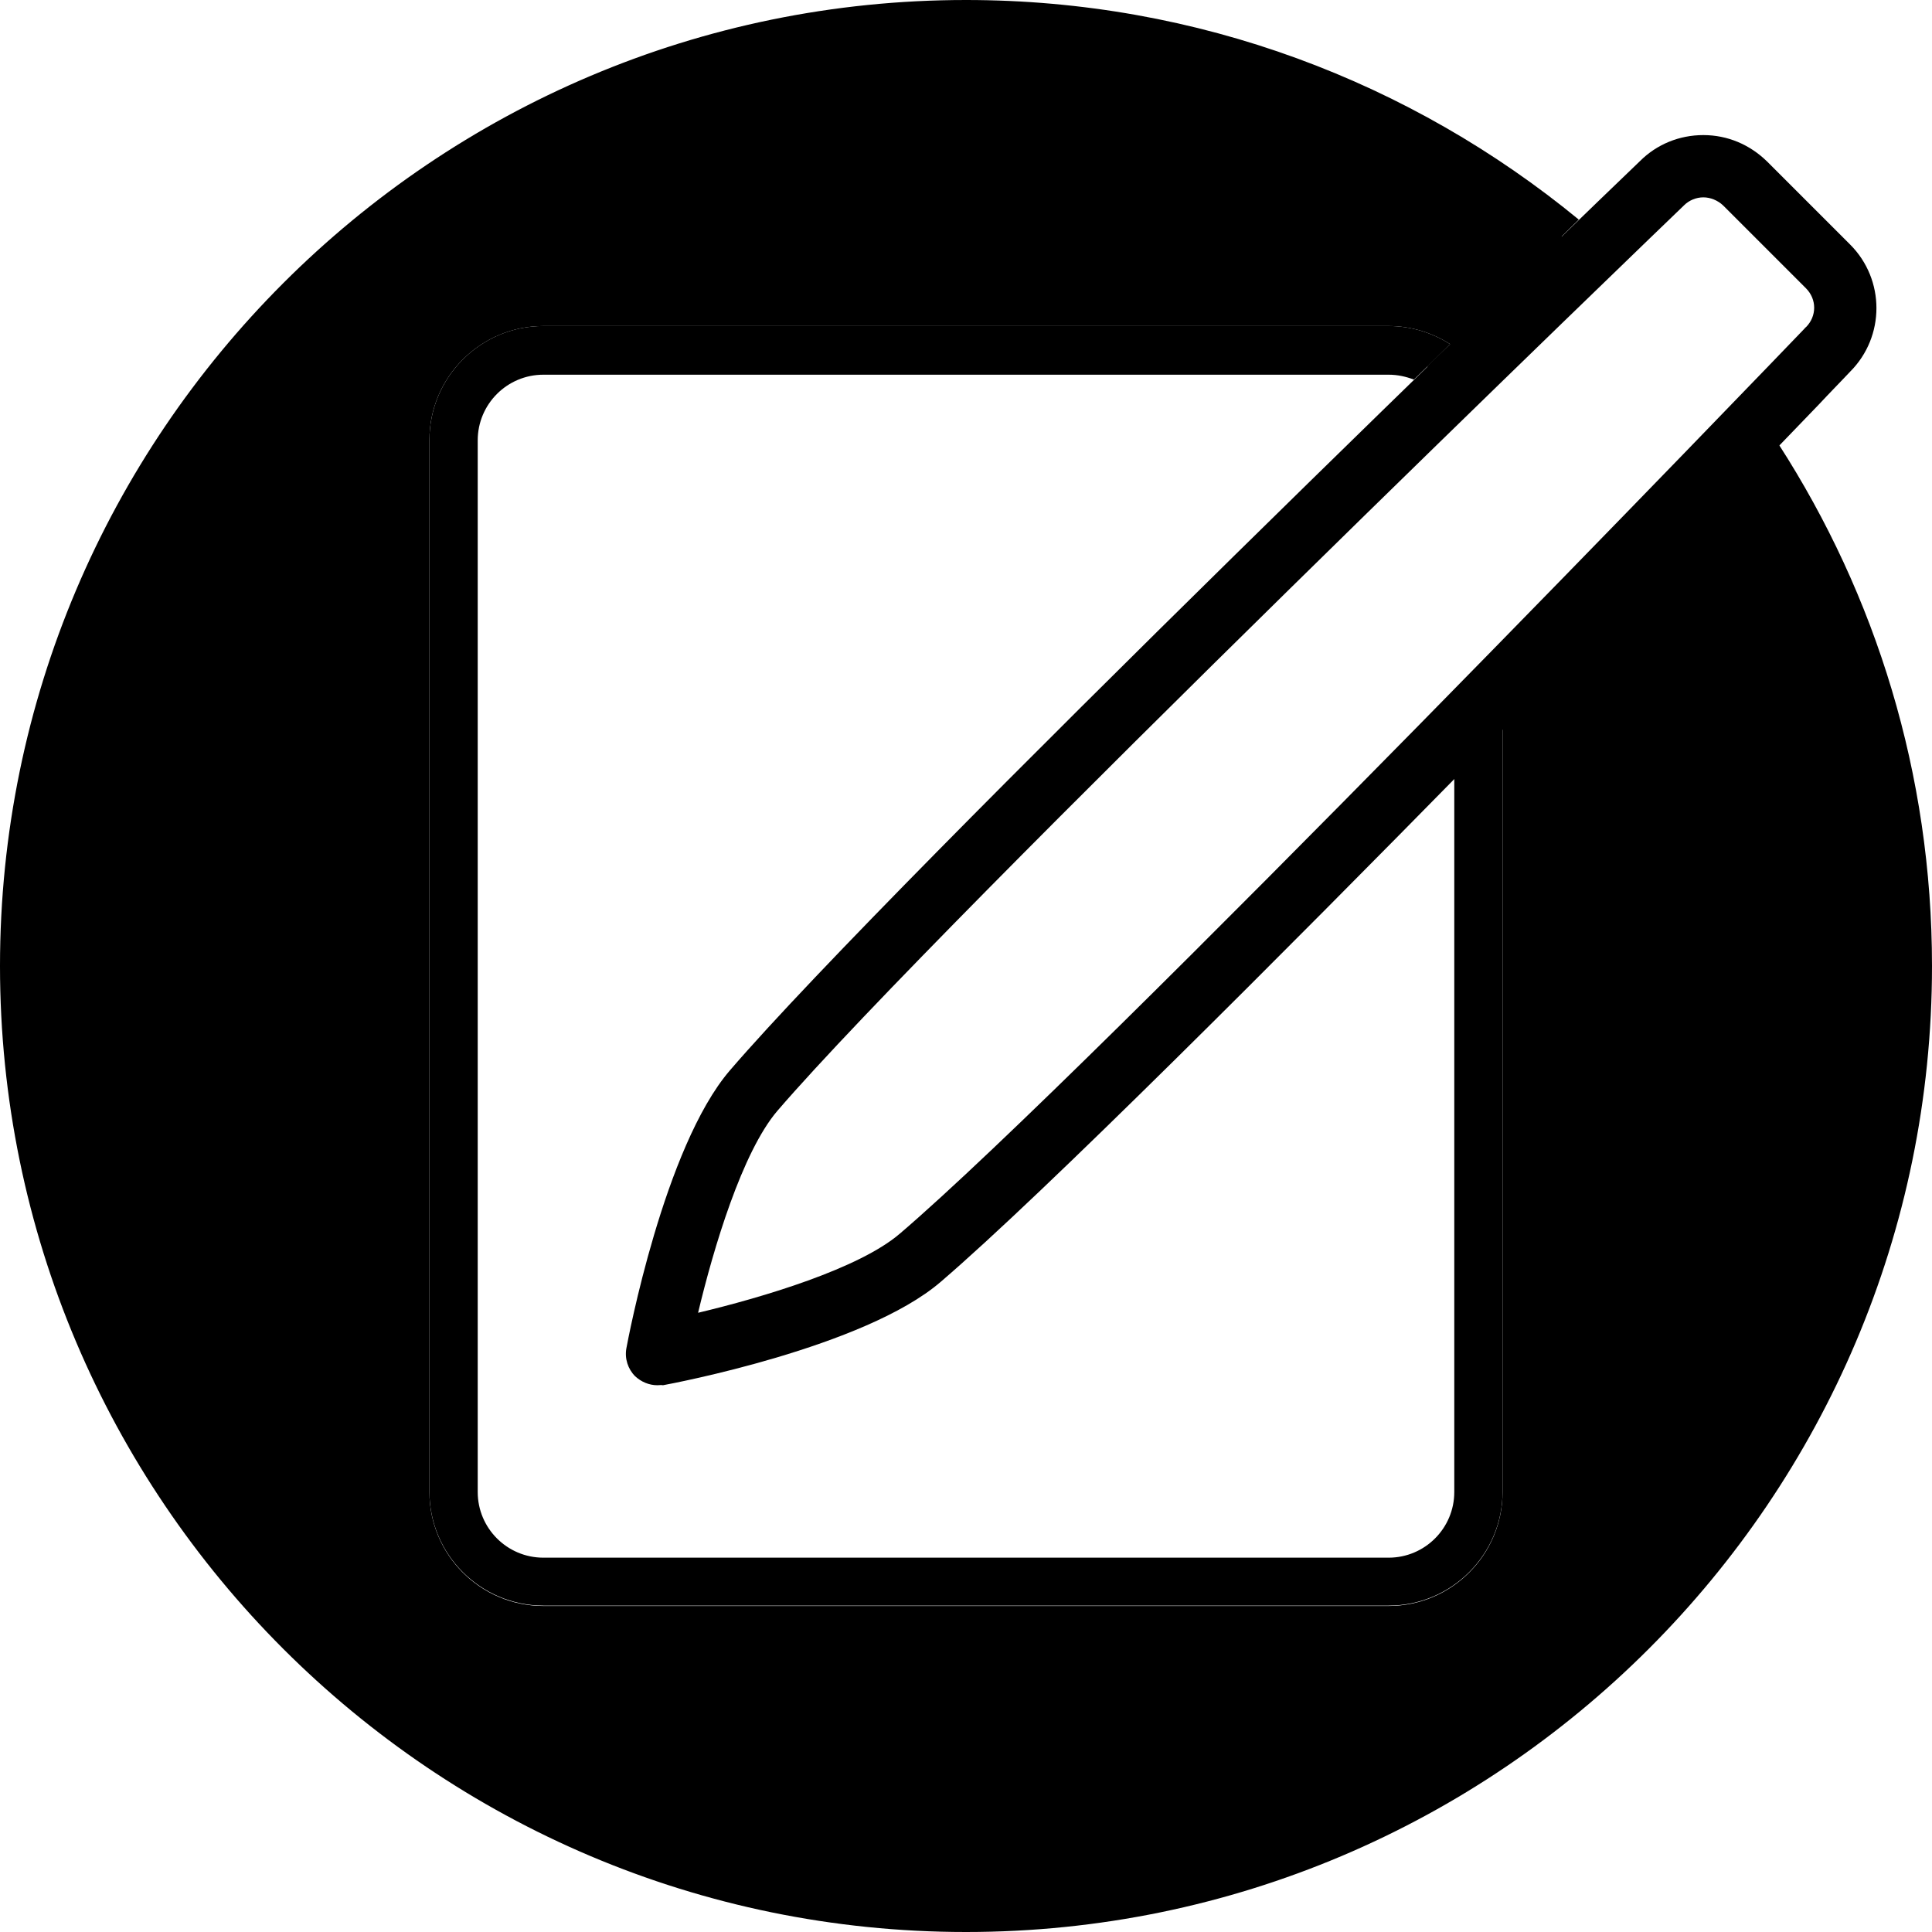
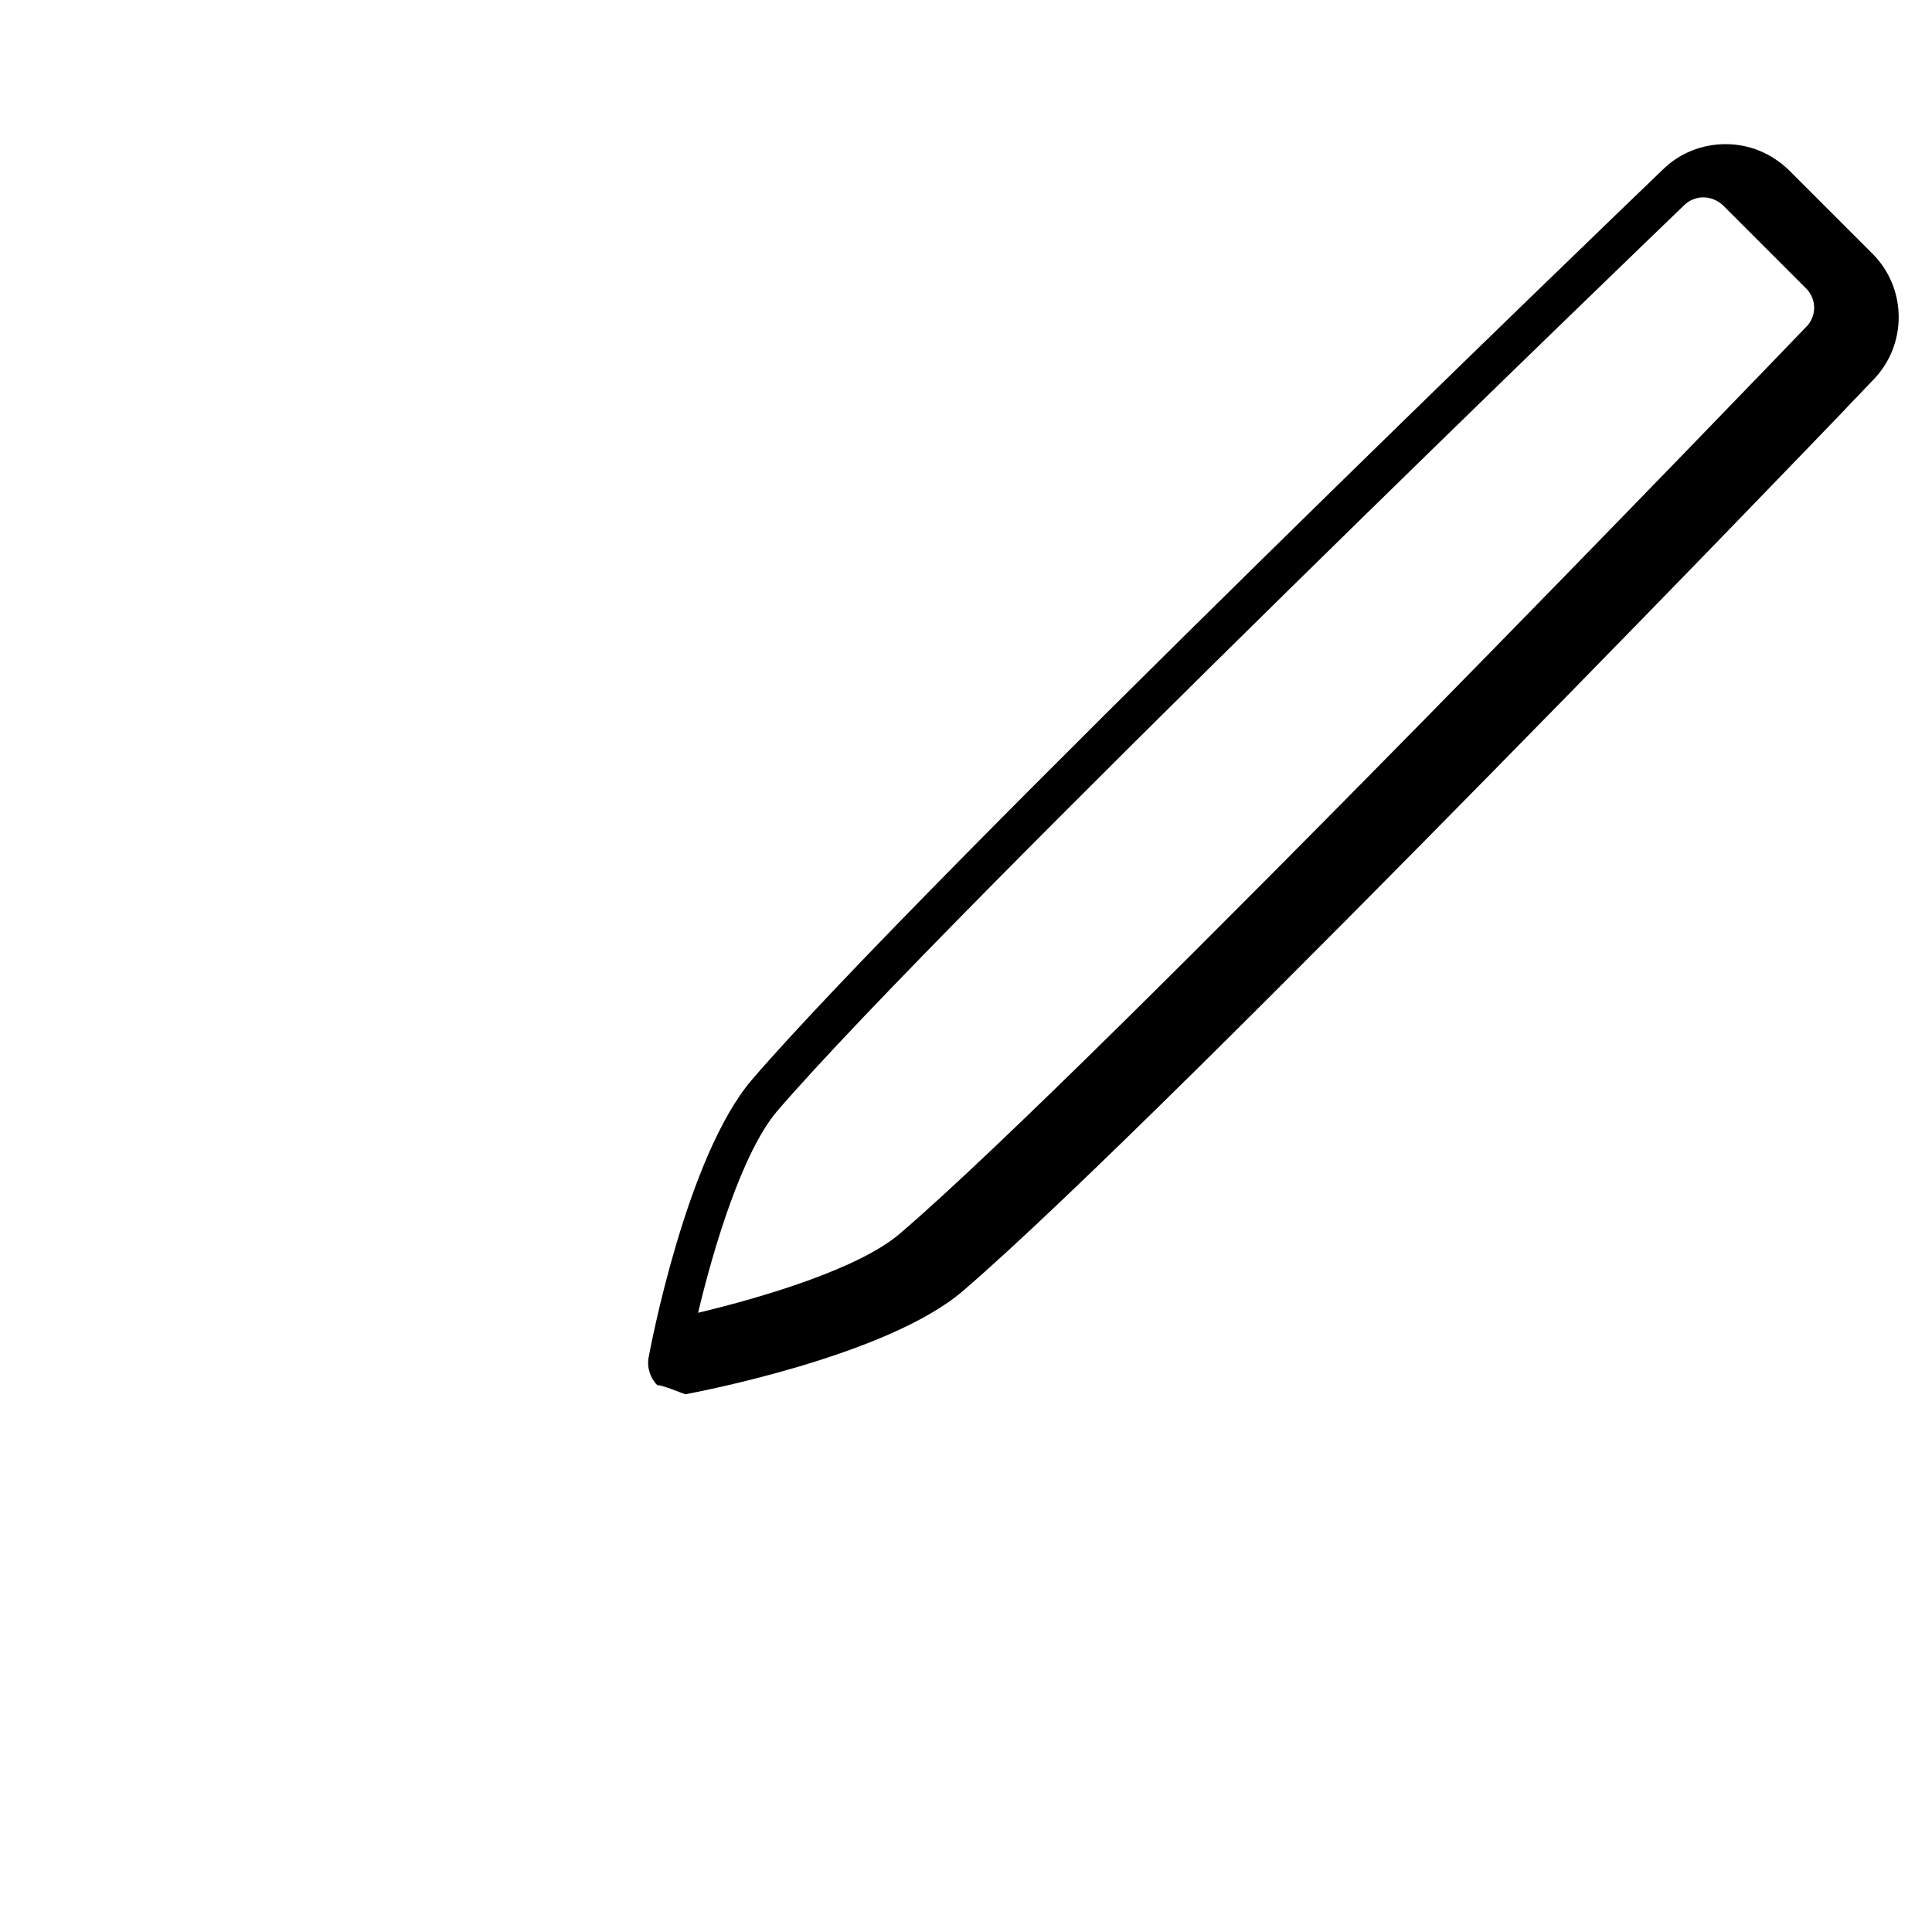
<svg xmlns="http://www.w3.org/2000/svg" version="1.1" id="Layer_1" x="0px" y="0px" viewBox="0 0 512 512" style="enable-background:new 0 0 512 512;" xml:space="preserve">
  <g>
-     <path d="M462.3,115.6c-17.6,18.3-44.1,45.6-72.9,74.9V202c0.4-0.4,0.8-0.8,1.2-1.2c2.6-2.6,5.1-5.2,7.6-7.7v202.3   c0,16.7-13.6,30.2-30.2,30.2H144c-16.7,0-30.2-13.6-30.2-30.2V116.6c0-16.7,13.6-30.2,30.2-30.2h224c6,0,11.6,1.8,16.3,4.8   c-2,1.9-4,3.9-6.1,5.9c2.5,1.5,4.6,3.4,6.4,5.7c14-13.6,26.2-25.5,35.7-34.7C376.4,29.8,318.9,6.5,256,6.5   C118.2,6.5,6.5,118.2,6.5,256S118.2,505.5,256,505.5S505.5,393.8,505.5,256C505.5,203.9,489.6,155.6,462.3,115.6z" />
-     <path d="M471.4,117.8c-2.8,2.9-5.9,6.1-9.2,9.5c23.4,37.4,36.9,81.5,36.9,128.7c0,134.1-109.1,243.2-243.2,243.2   S12.8,390.1,12.8,256S121.9,12.8,256,12.8c58,0,111.2,20.4,153.1,54.4c3.4-3.2,6.5-6.2,9.3-9C374.1,21.8,317.6,0,256,0   C114.8,0,0,114.8,0,256s114.8,256,256,256s256-114.8,256-256C512,205.1,497.1,157.7,471.4,117.8z" />
-     <path d="M144,86.4c-16.7,0-30.2,13.6-30.2,30.2v278.7c0,16.7,13.6,30.2,30.2,30.2h224c16.7,0,30.2-13.6,30.2-30.2V193.1   c-2.5,2.6-5,5.1-7.6,7.7c-1.7,1.7-3.5,3.5-5.2,5.3v189.3c0,9.6-7.8,17.4-17.4,17.4H144c-9.6,0-17.4-7.8-17.4-17.4V116.7   c0-9.6,7.8-17.4,17.4-17.4h224c2.4,0,4.6,0.5,6.7,1.3c3.3-3.2,6.5-6.3,9.6-9.4c-4.7-3-10.3-4.8-16.3-4.8   C368,86.4,144,86.4,144,86.4z" />
-     <path d="M174.2,367.1c-2.2,0-4.3-0.9-5.9-2.4c-1.9-1.9-2.8-4.7-2.3-7.4c0.4-2.2,10-53.3,27.4-73.6c44.1-51.3,232.4-232.6,241.2-241   c4.5-4.5,10.5-6.9,16.8-6.9c6.4,0,12.3,2.5,16.9,7l22,22c9.3,9.3,9.3,24.4,0,33.7l0,0c-0.6,0.6-1.2,1.3-2,2.1   c-1.4,1.5-3.5,3.6-6.1,6.4c-5.3,5.5-12.8,13.3-22.1,22.9c-16.5,17.1-42.2,43.5-70.6,72.4c-49,49.9-113.1,114.2-140.2,137.4   c-20.2,17.4-71.4,27-73.6,27.4C175.2,367,174.7,367.1,174.2,367.1z M451.4,52.3c-1.9,0-3.8,0.8-5.1,2.1c0,0-0.1,0.1-0.1,0.1   c-2,1.9-196.5,189.1-240.2,239.9c-9.3,10.9-16.9,36.3-21,53.5c17.2-4.1,42.7-11.7,53.5-21c0,0,0,0,0,0   C289,283.8,474.3,91.2,478.2,87.1c0.1-0.1,0.2-0.3,0.4-0.4c2.9-2.9,2.9-7.4,0-10.3l-22-22C455.2,53.1,453.3,52.3,451.4,52.3z" />
+     <path d="M174.2,367.1c-1.9-1.9-2.8-4.7-2.3-7.4c0.4-2.2,10-53.3,27.4-73.6c44.1-51.3,232.4-232.6,241.2-241   c4.5-4.5,10.5-6.9,16.8-6.9c6.4,0,12.3,2.5,16.9,7l22,22c9.3,9.3,9.3,24.4,0,33.7l0,0c-0.6,0.6-1.2,1.3-2,2.1   c-1.4,1.5-3.5,3.6-6.1,6.4c-5.3,5.5-12.8,13.3-22.1,22.9c-16.5,17.1-42.2,43.5-70.6,72.4c-49,49.9-113.1,114.2-140.2,137.4   c-20.2,17.4-71.4,27-73.6,27.4C175.2,367,174.7,367.1,174.2,367.1z M451.4,52.3c-1.9,0-3.8,0.8-5.1,2.1c0,0-0.1,0.1-0.1,0.1   c-2,1.9-196.5,189.1-240.2,239.9c-9.3,10.9-16.9,36.3-21,53.5c17.2-4.1,42.7-11.7,53.5-21c0,0,0,0,0,0   C289,283.8,474.3,91.2,478.2,87.1c0.1-0.1,0.2-0.3,0.4-0.4c2.9-2.9,2.9-7.4,0-10.3l-22-22C455.2,53.1,453.3,52.3,451.4,52.3z" />
  </g>
</svg>